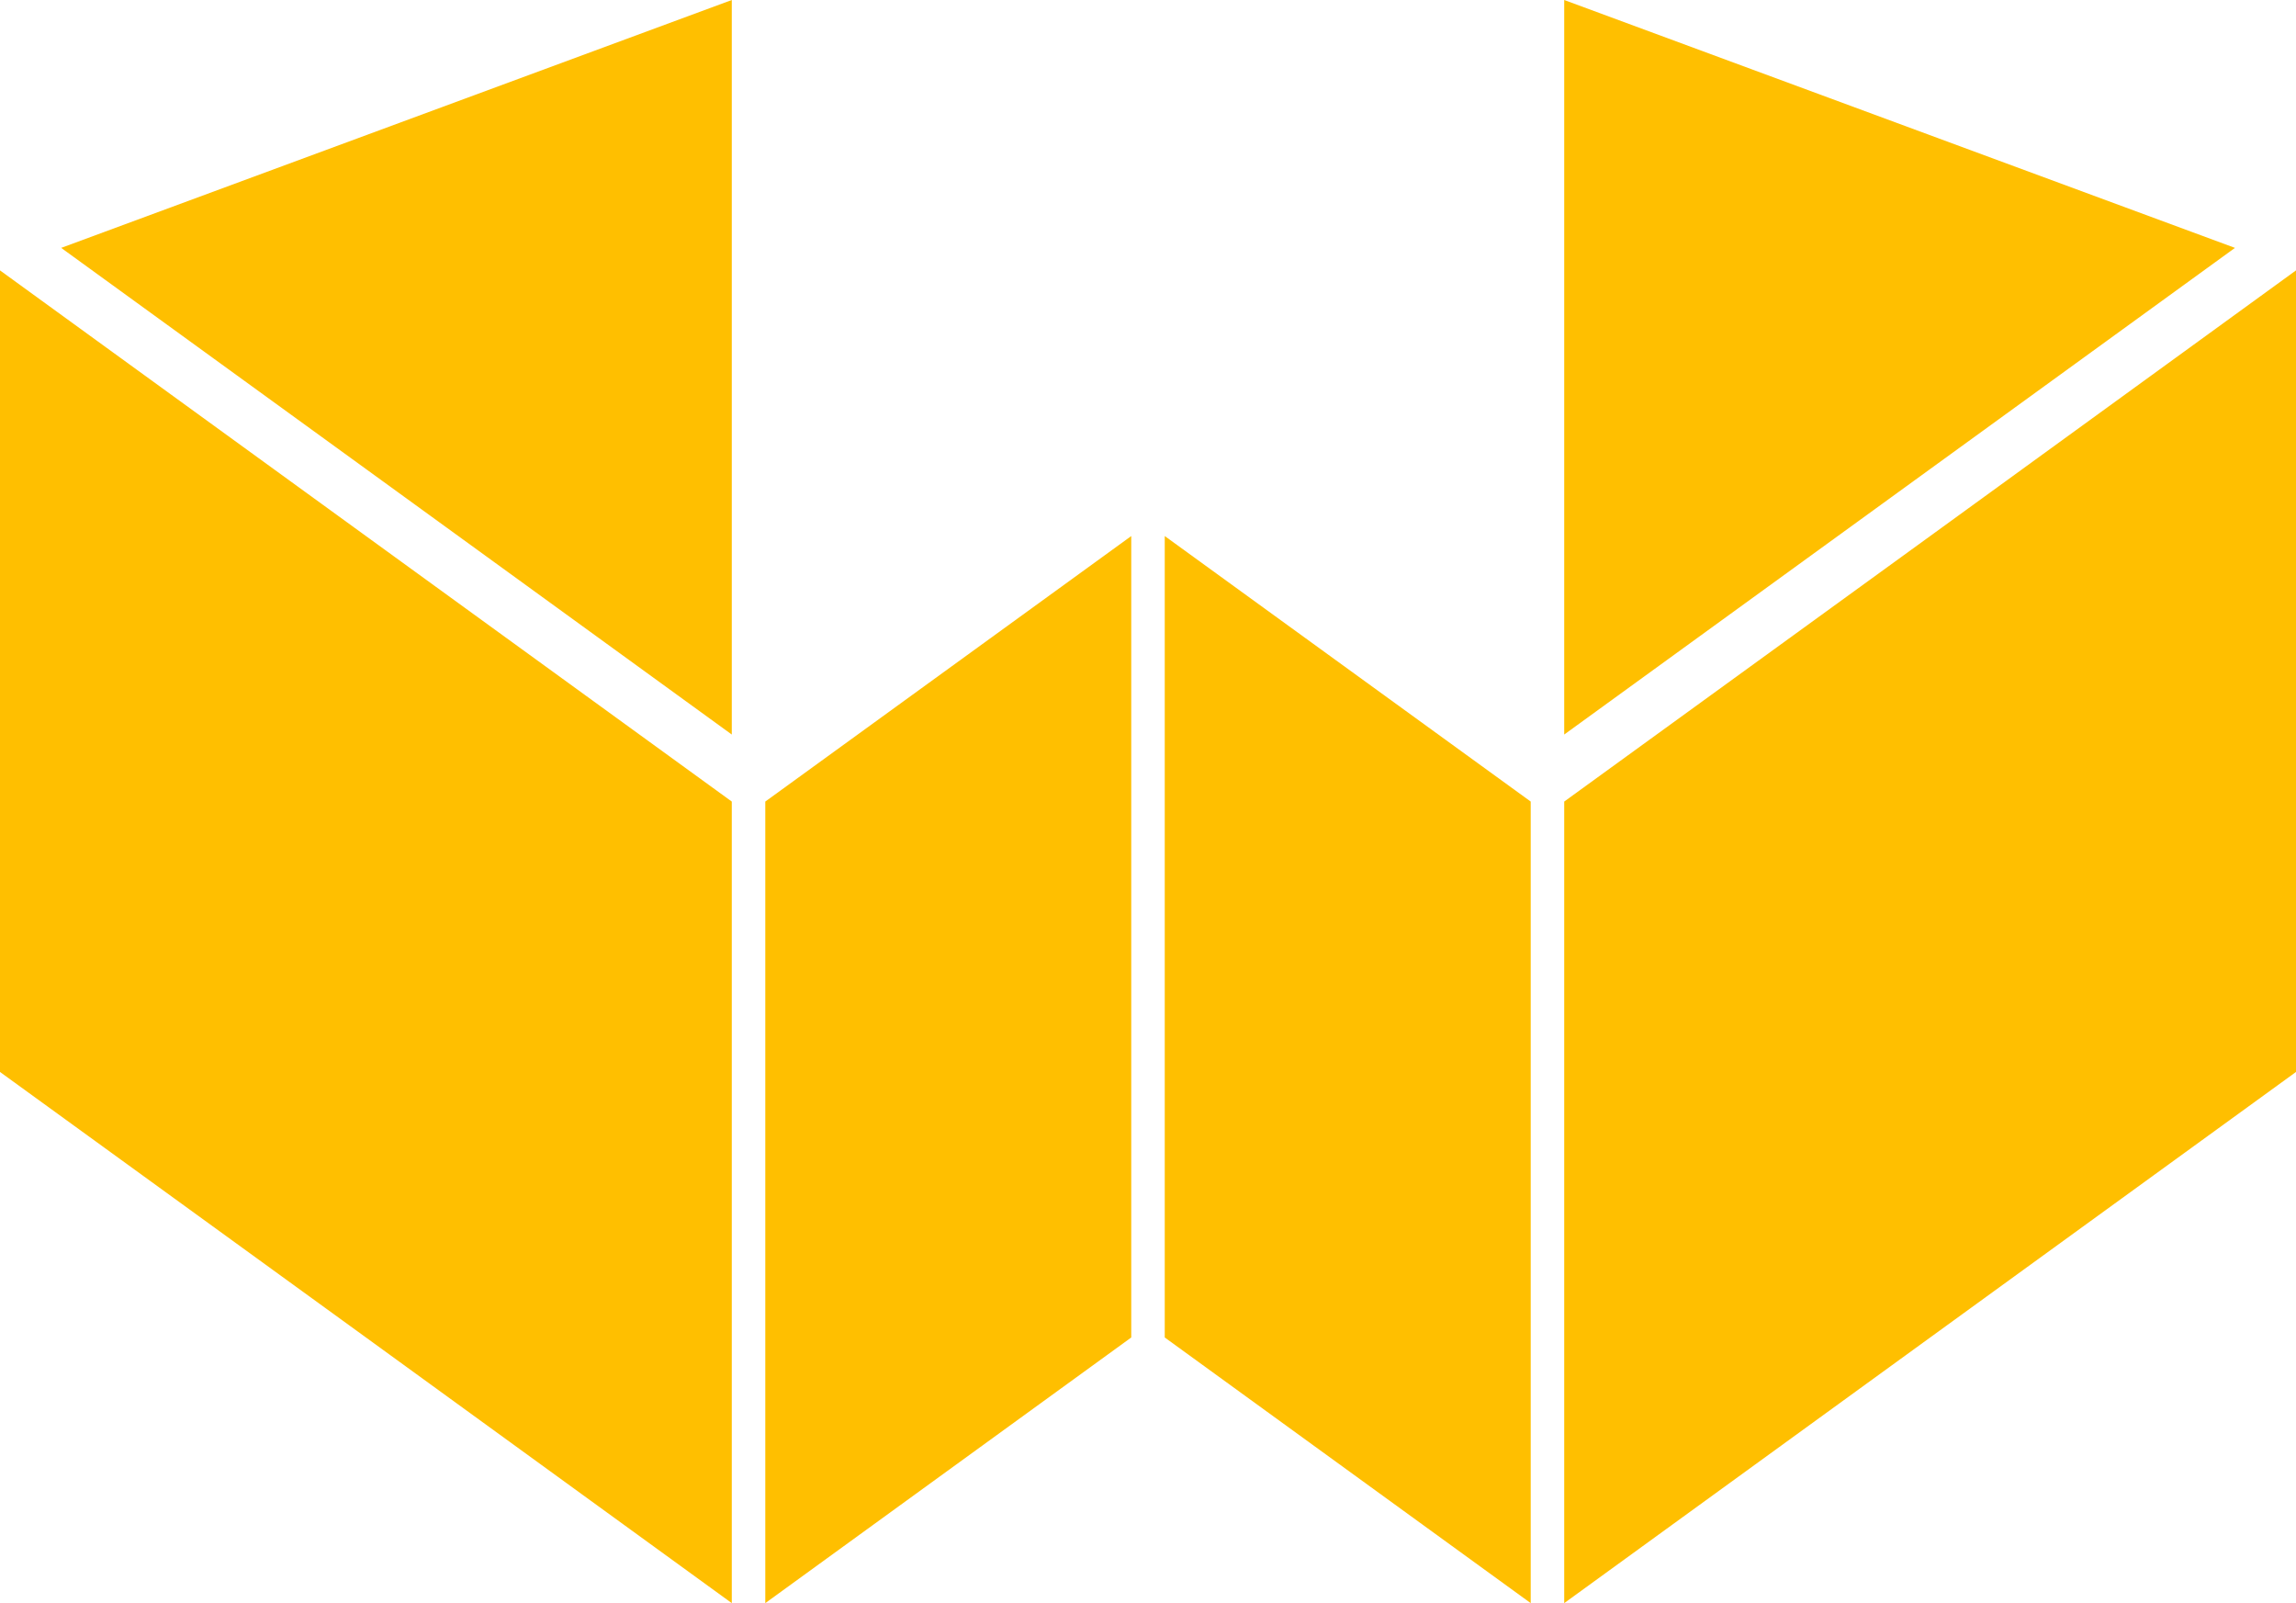
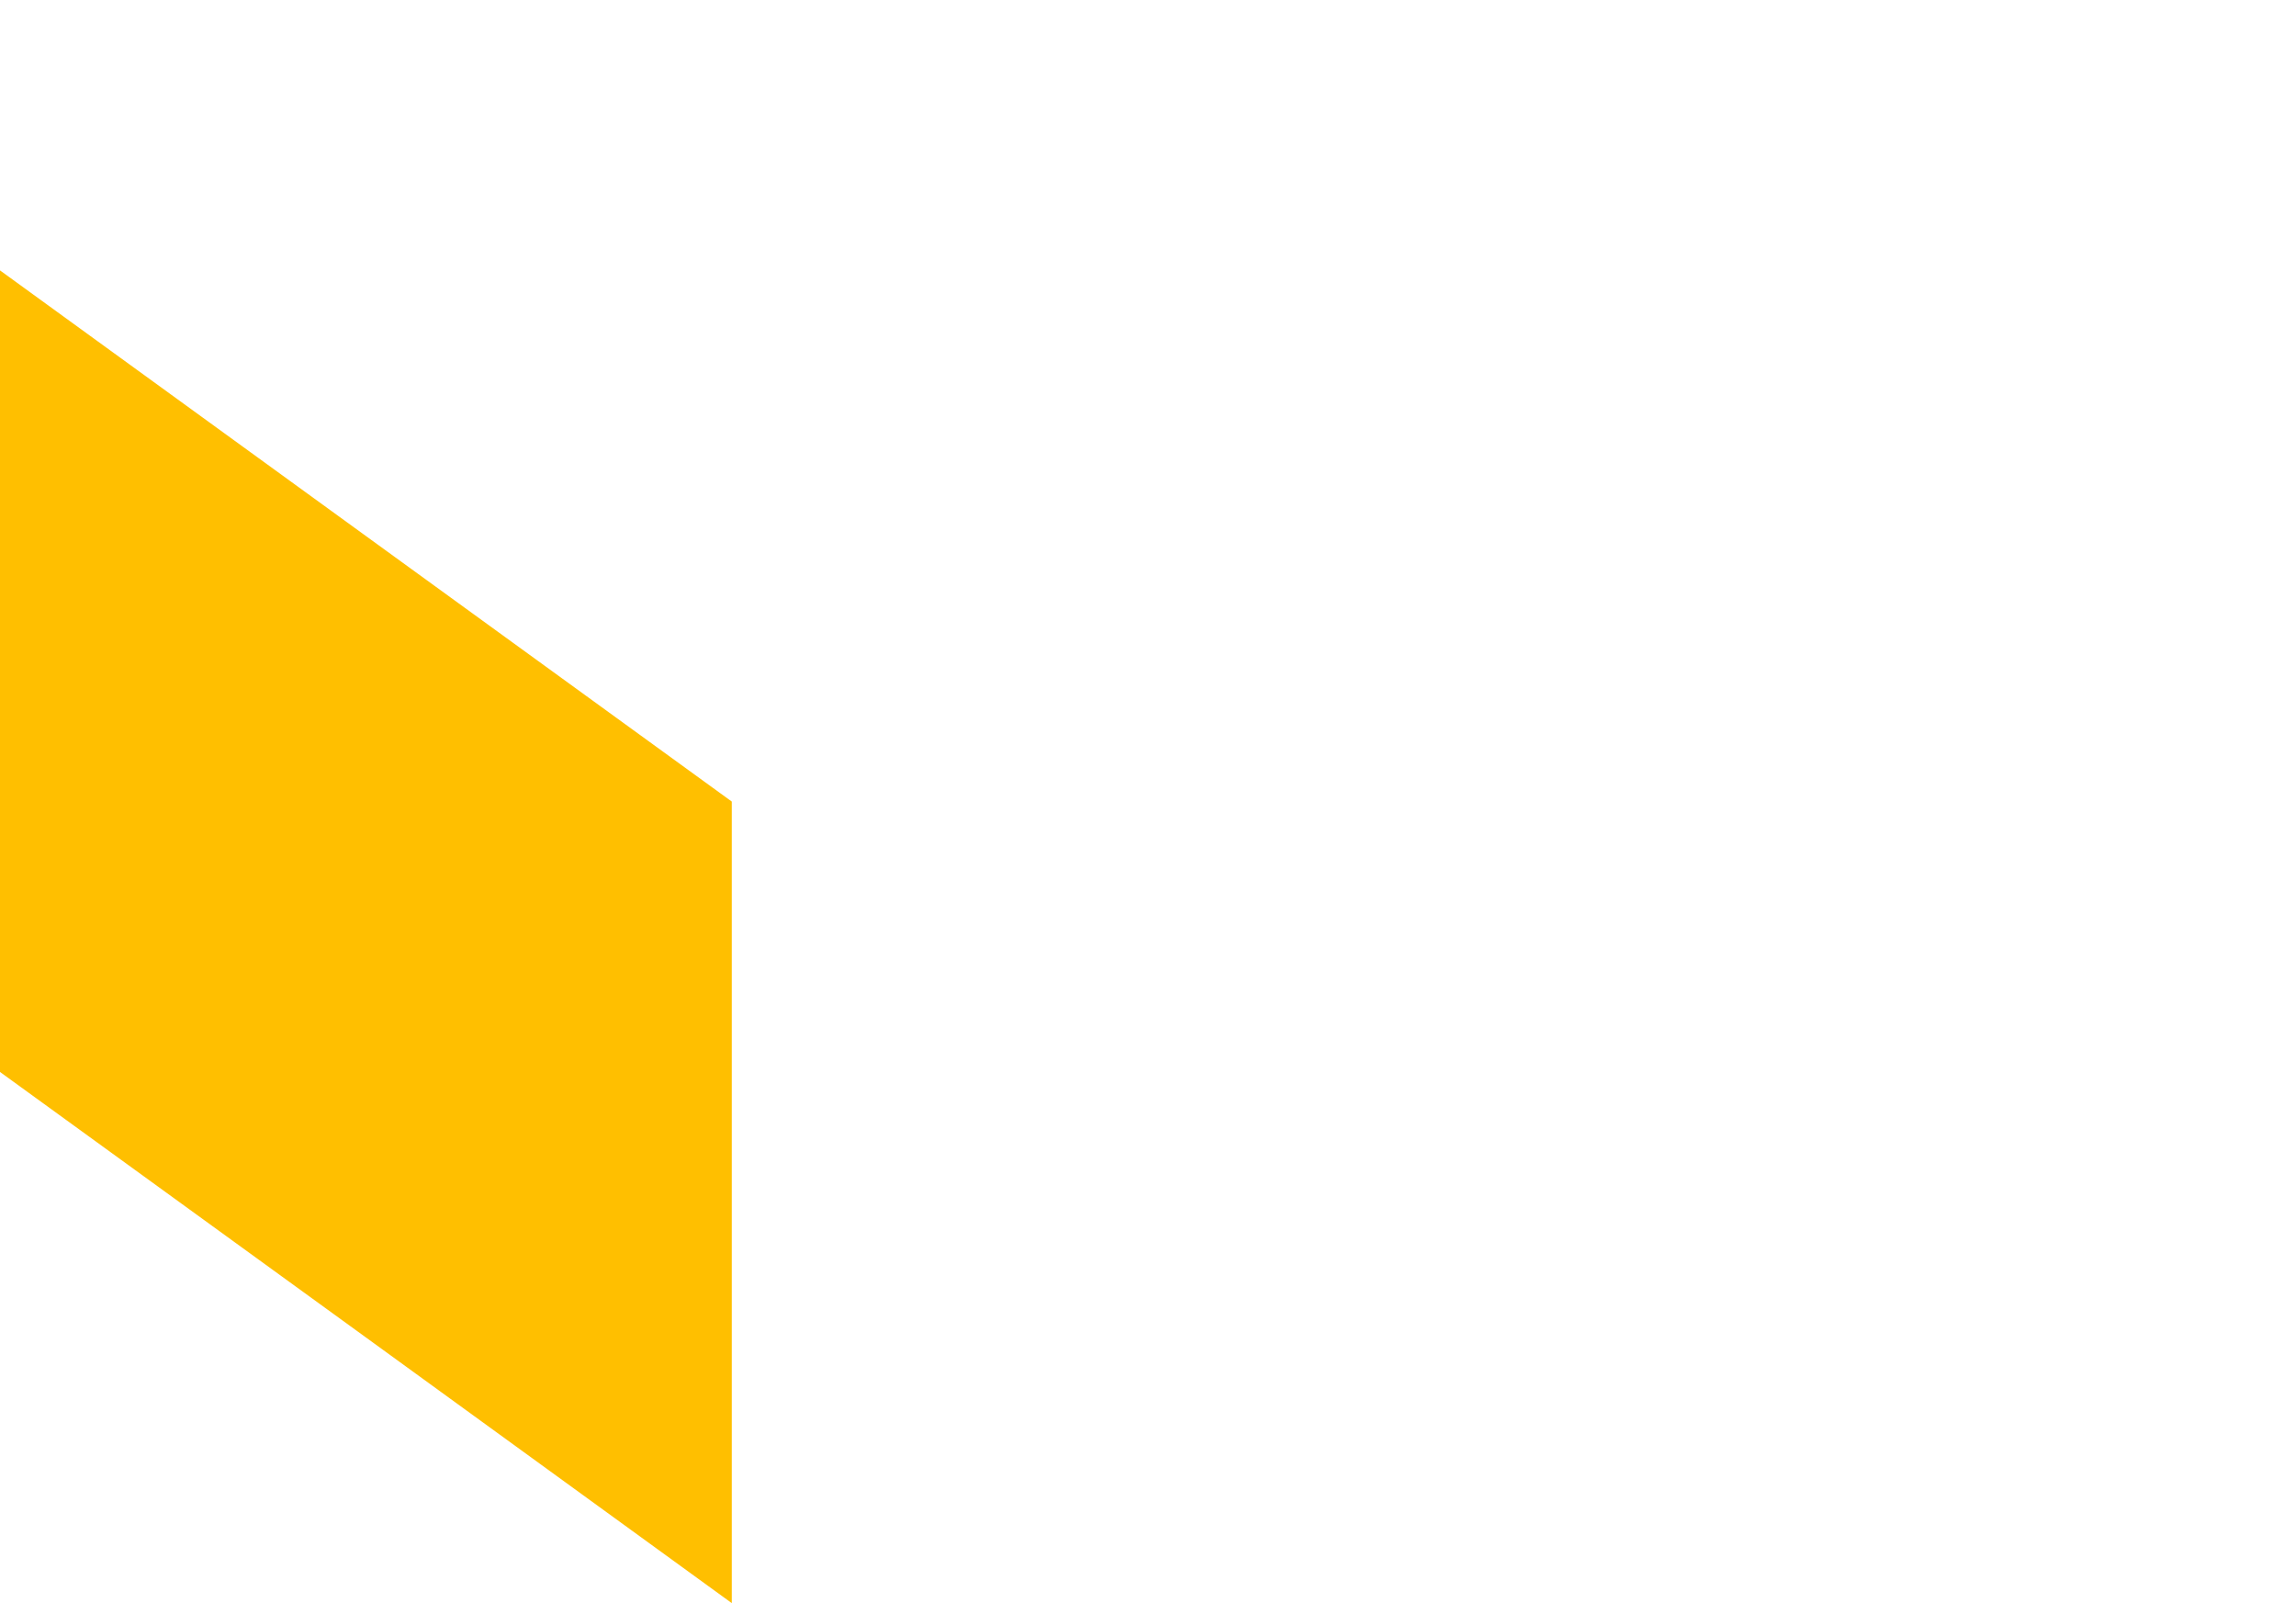
<svg xmlns="http://www.w3.org/2000/svg" version="1.1" id="Ebene_1" x="0px" y="0px" viewBox="0 0 1692.7 1181.6" style="enable-background:new 0 0 1692.7 1181.6;" xml:space="preserve">
  <style type="text/css">
	.st0{fill:#FFBF00;}
</style>
-   <polygon class="st0" points="1692.7,790.1 1692.7,199.3 1423,395.1 1153.2,590.8 1153.2,1181.6 1423,985.8 " />
-   <polygon class="st0" points="1647.7,182.7 1153.2,0 1153.2,541.4 1423,345.7 " />
-   <polygon class="st0" points="539.5,541.4 539.5,0 45.1,182.7 269.8,345.7 " />
  <polygon class="st0" points="539.5,1181.6 539.5,590.8 269.8,395.1 0,199.3 0,790.1 269.8,985.8 " />
-   <polygon class="st0" points="1128.5,590.8 858.7,395.1 858.7,985.8 1128.5,1181.6 " />
-   <polygon class="st0" points="834,395.1 564.2,590.8 564.2,1181.6 834,985.8 " />
</svg>